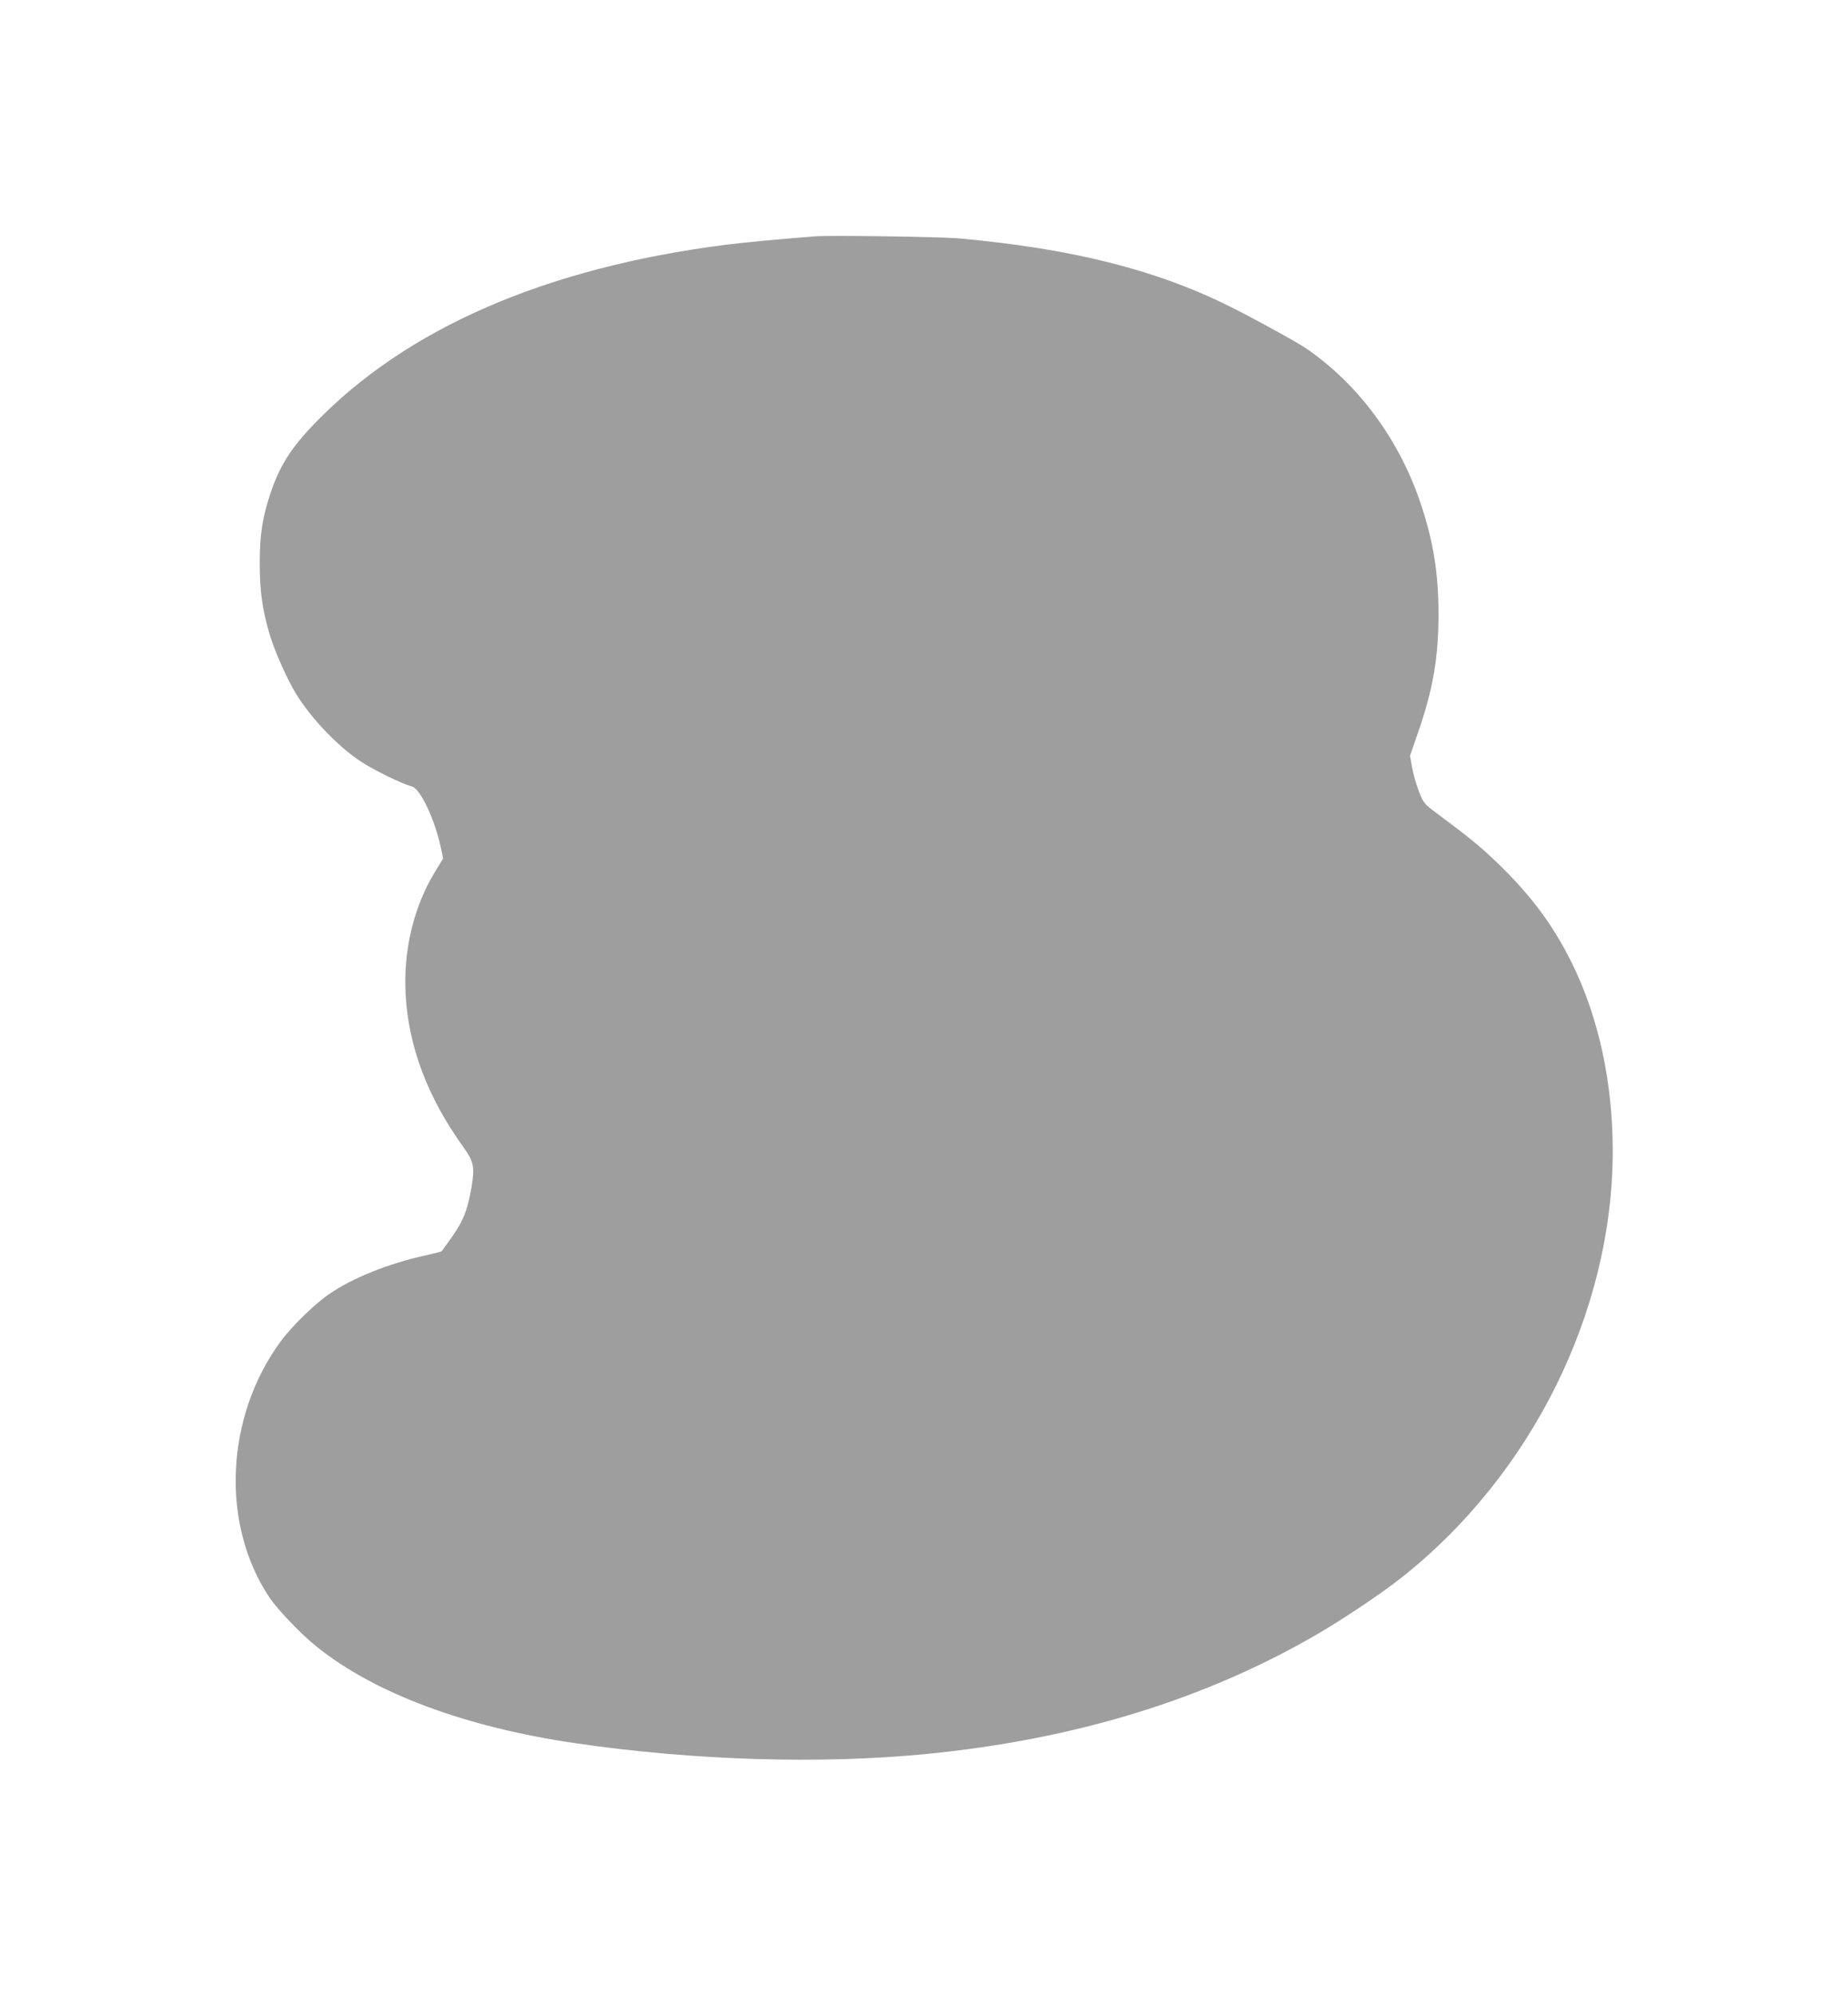
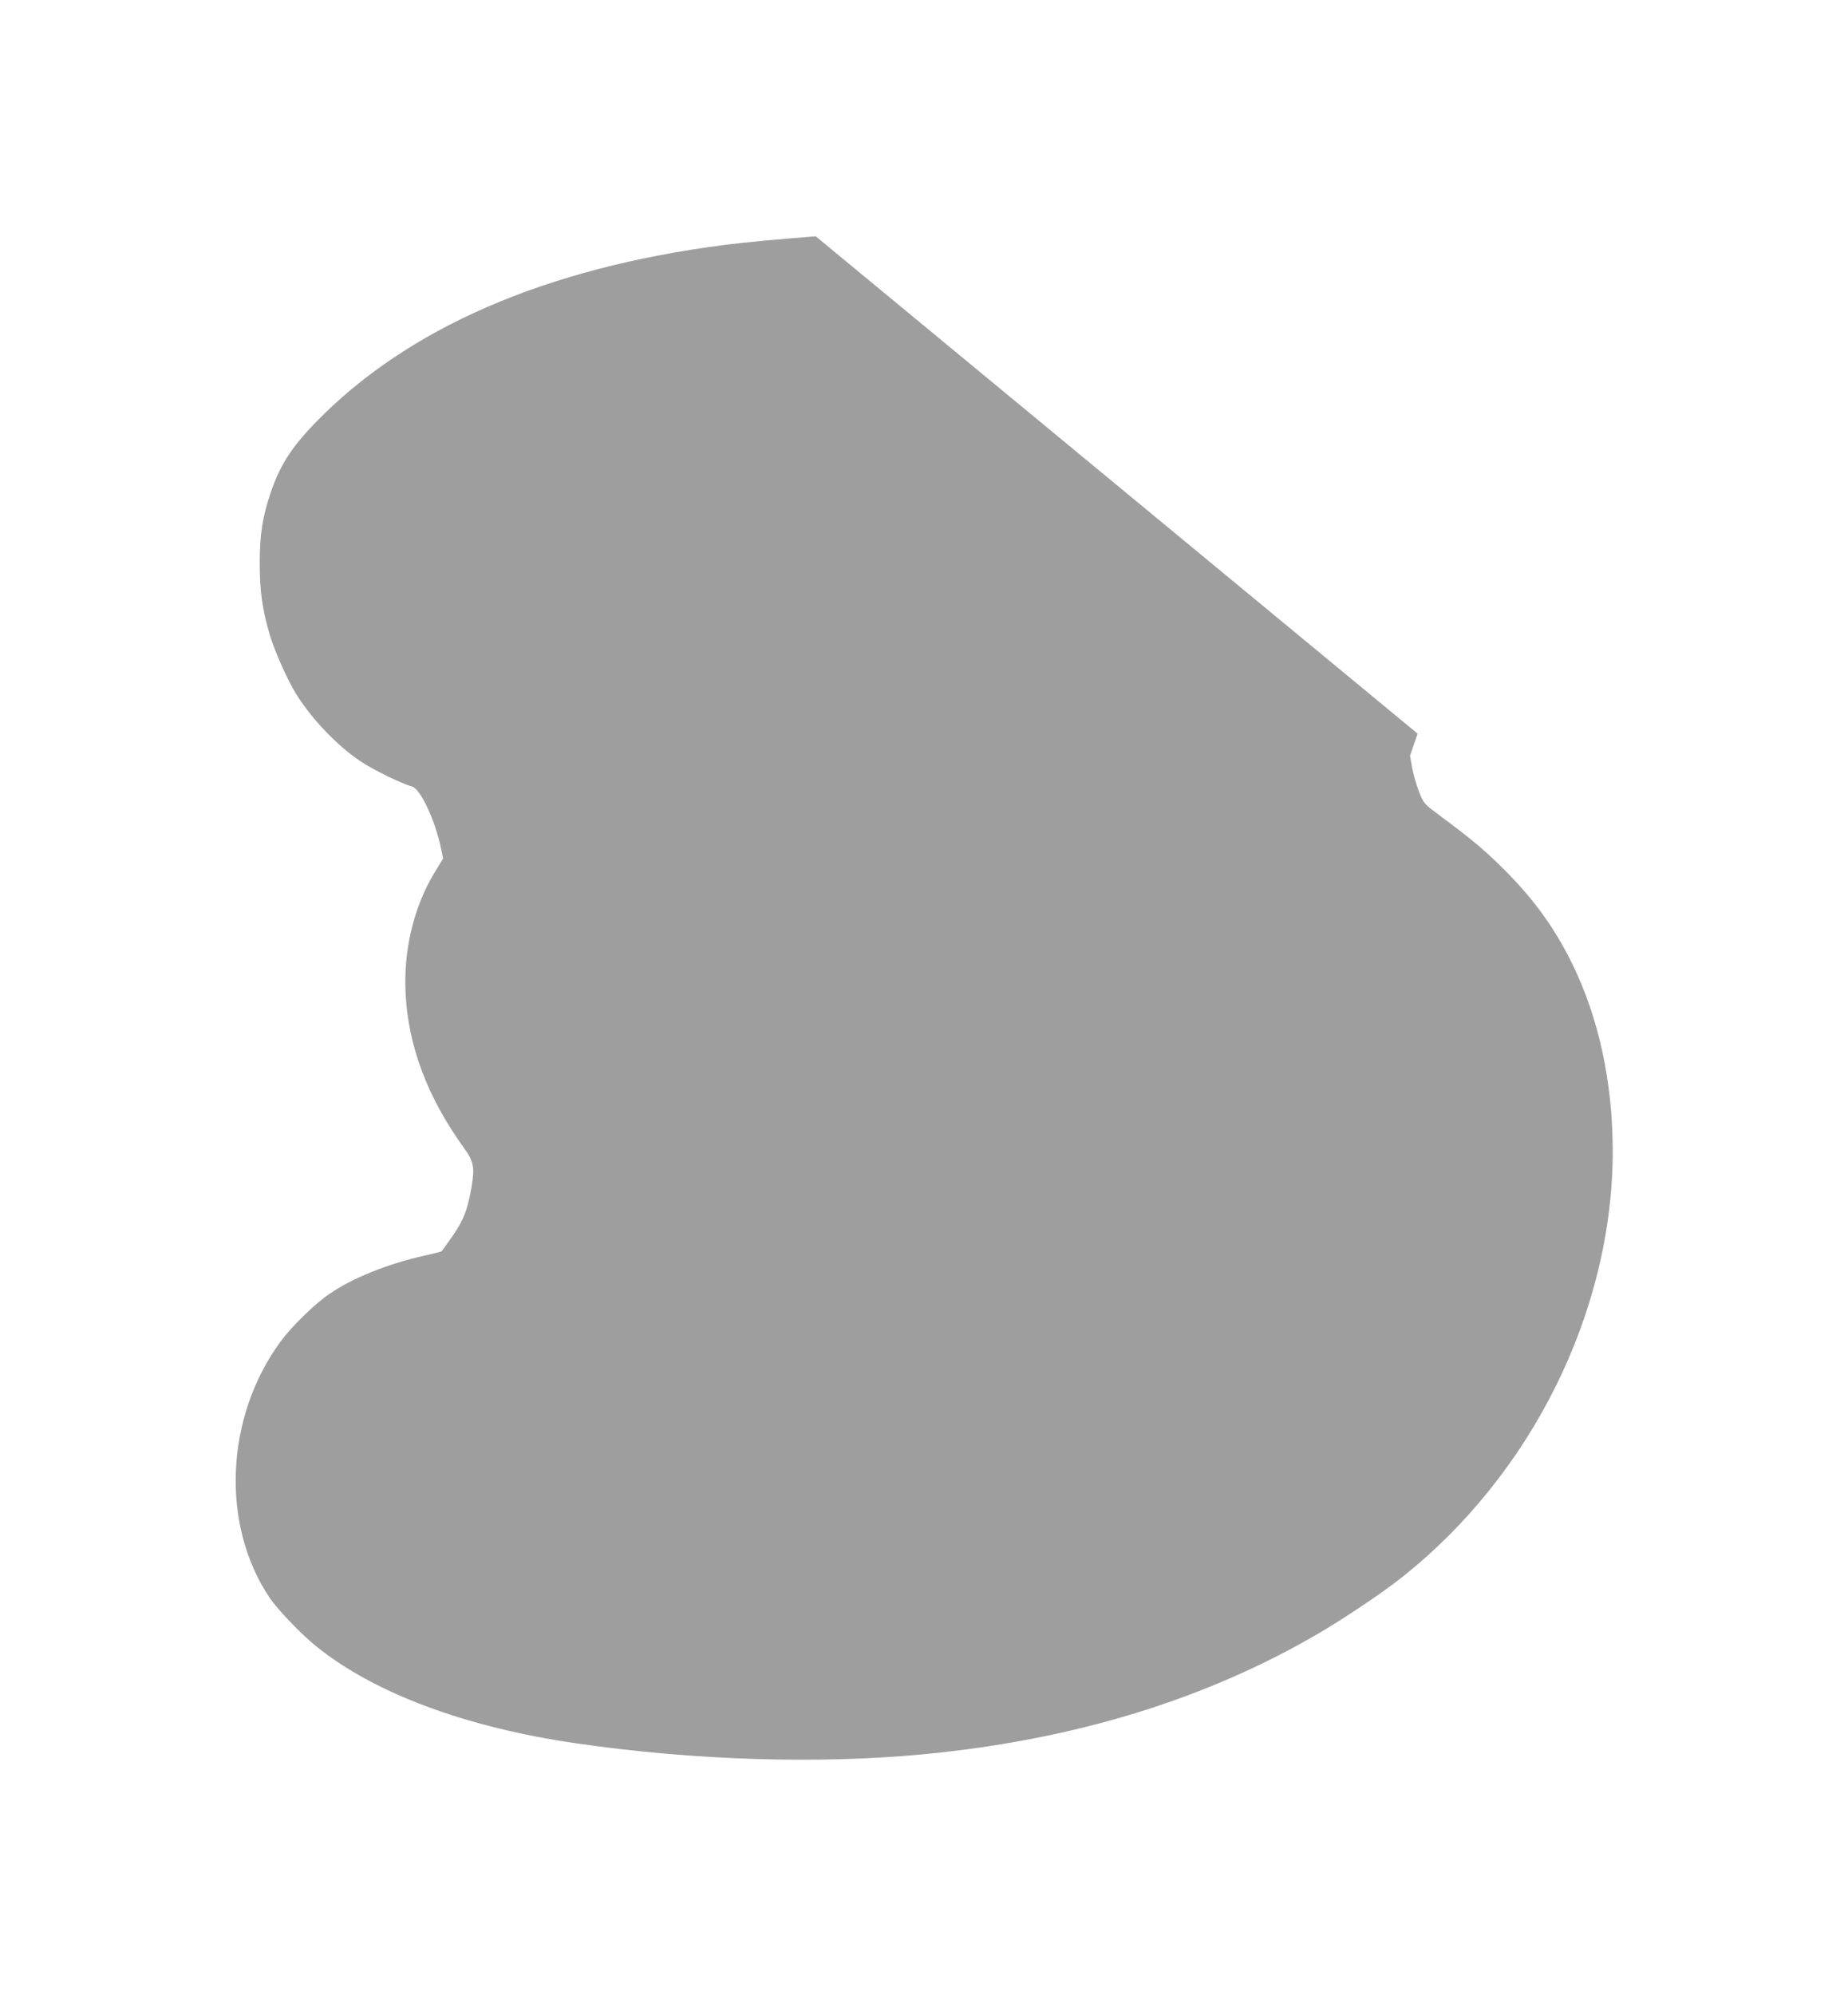
<svg xmlns="http://www.w3.org/2000/svg" version="1.0" width="1186pt" height="1280pt" viewBox="0 0 1186 1280" preserveAspectRatio="xMidYMid meet">
  <g transform="translate(0,1280) scale(0.1,-0.1)" fill="#9e9e9e" stroke="none">
-     <path d="M5235 11284 c-256 -20 -445 -38 -575 -54 -1158 -148 -2050 -535 -2641 -1147 -152 -158 -224 -272 -283 -447 -52 -156 -69 -267 -69 -446 0 -184 16 -299 65 -465 31 -104 115 -292 170 -380 102 -162 265 -332 414 -431 81 -54 267 -144 327 -160 55 -13 150 -216 188 -400 l13 -62 -57 -93 c-133 -222 -198 -495 -184 -774 17 -336 140 -663 369 -982 70 -97 76 -131 53 -266 -27 -153 -56 -221 -149 -347 -22 -30 -41 -56 -42 -58 -1 -2 -53 -15 -115 -29 -232 -52 -458 -143 -606 -245 -94 -64 -241 -208 -311 -303 -358 -486 -387 -1180 -70 -1648 51 -75 202 -233 297 -309 374 -302 960 -520 1671 -623 758 -110 1561 -134 2235 -69 965 93 1813 354 2540 782 159 94 395 252 510 343 842 660 1365 1713 1365 2744 0 439 -89 852 -259 1200 -120 244 -260 434 -472 640 -116 112 -188 171 -398 327 -81 60 -85 66 -114 138 -16 41 -36 110 -44 153 l-14 78 49 142 c99 283 134 488 134 772 -1 260 -33 460 -113 700 -137 413 -403 773 -740 1002 -52 36 -327 187 -475 261 -480 241 -1021 377 -1754 443 -116 10 -822 20 -915 13z" />
+     <path d="M5235 11284 c-256 -20 -445 -38 -575 -54 -1158 -148 -2050 -535 -2641 -1147 -152 -158 -224 -272 -283 -447 -52 -156 -69 -267 -69 -446 0 -184 16 -299 65 -465 31 -104 115 -292 170 -380 102 -162 265 -332 414 -431 81 -54 267 -144 327 -160 55 -13 150 -216 188 -400 l13 -62 -57 -93 c-133 -222 -198 -495 -184 -774 17 -336 140 -663 369 -982 70 -97 76 -131 53 -266 -27 -153 -56 -221 -149 -347 -22 -30 -41 -56 -42 -58 -1 -2 -53 -15 -115 -29 -232 -52 -458 -143 -606 -245 -94 -64 -241 -208 -311 -303 -358 -486 -387 -1180 -70 -1648 51 -75 202 -233 297 -309 374 -302 960 -520 1671 -623 758 -110 1561 -134 2235 -69 965 93 1813 354 2540 782 159 94 395 252 510 343 842 660 1365 1713 1365 2744 0 439 -89 852 -259 1200 -120 244 -260 434 -472 640 -116 112 -188 171 -398 327 -81 60 -85 66 -114 138 -16 41 -36 110 -44 153 l-14 78 49 142 z" />
  </g>
</svg>